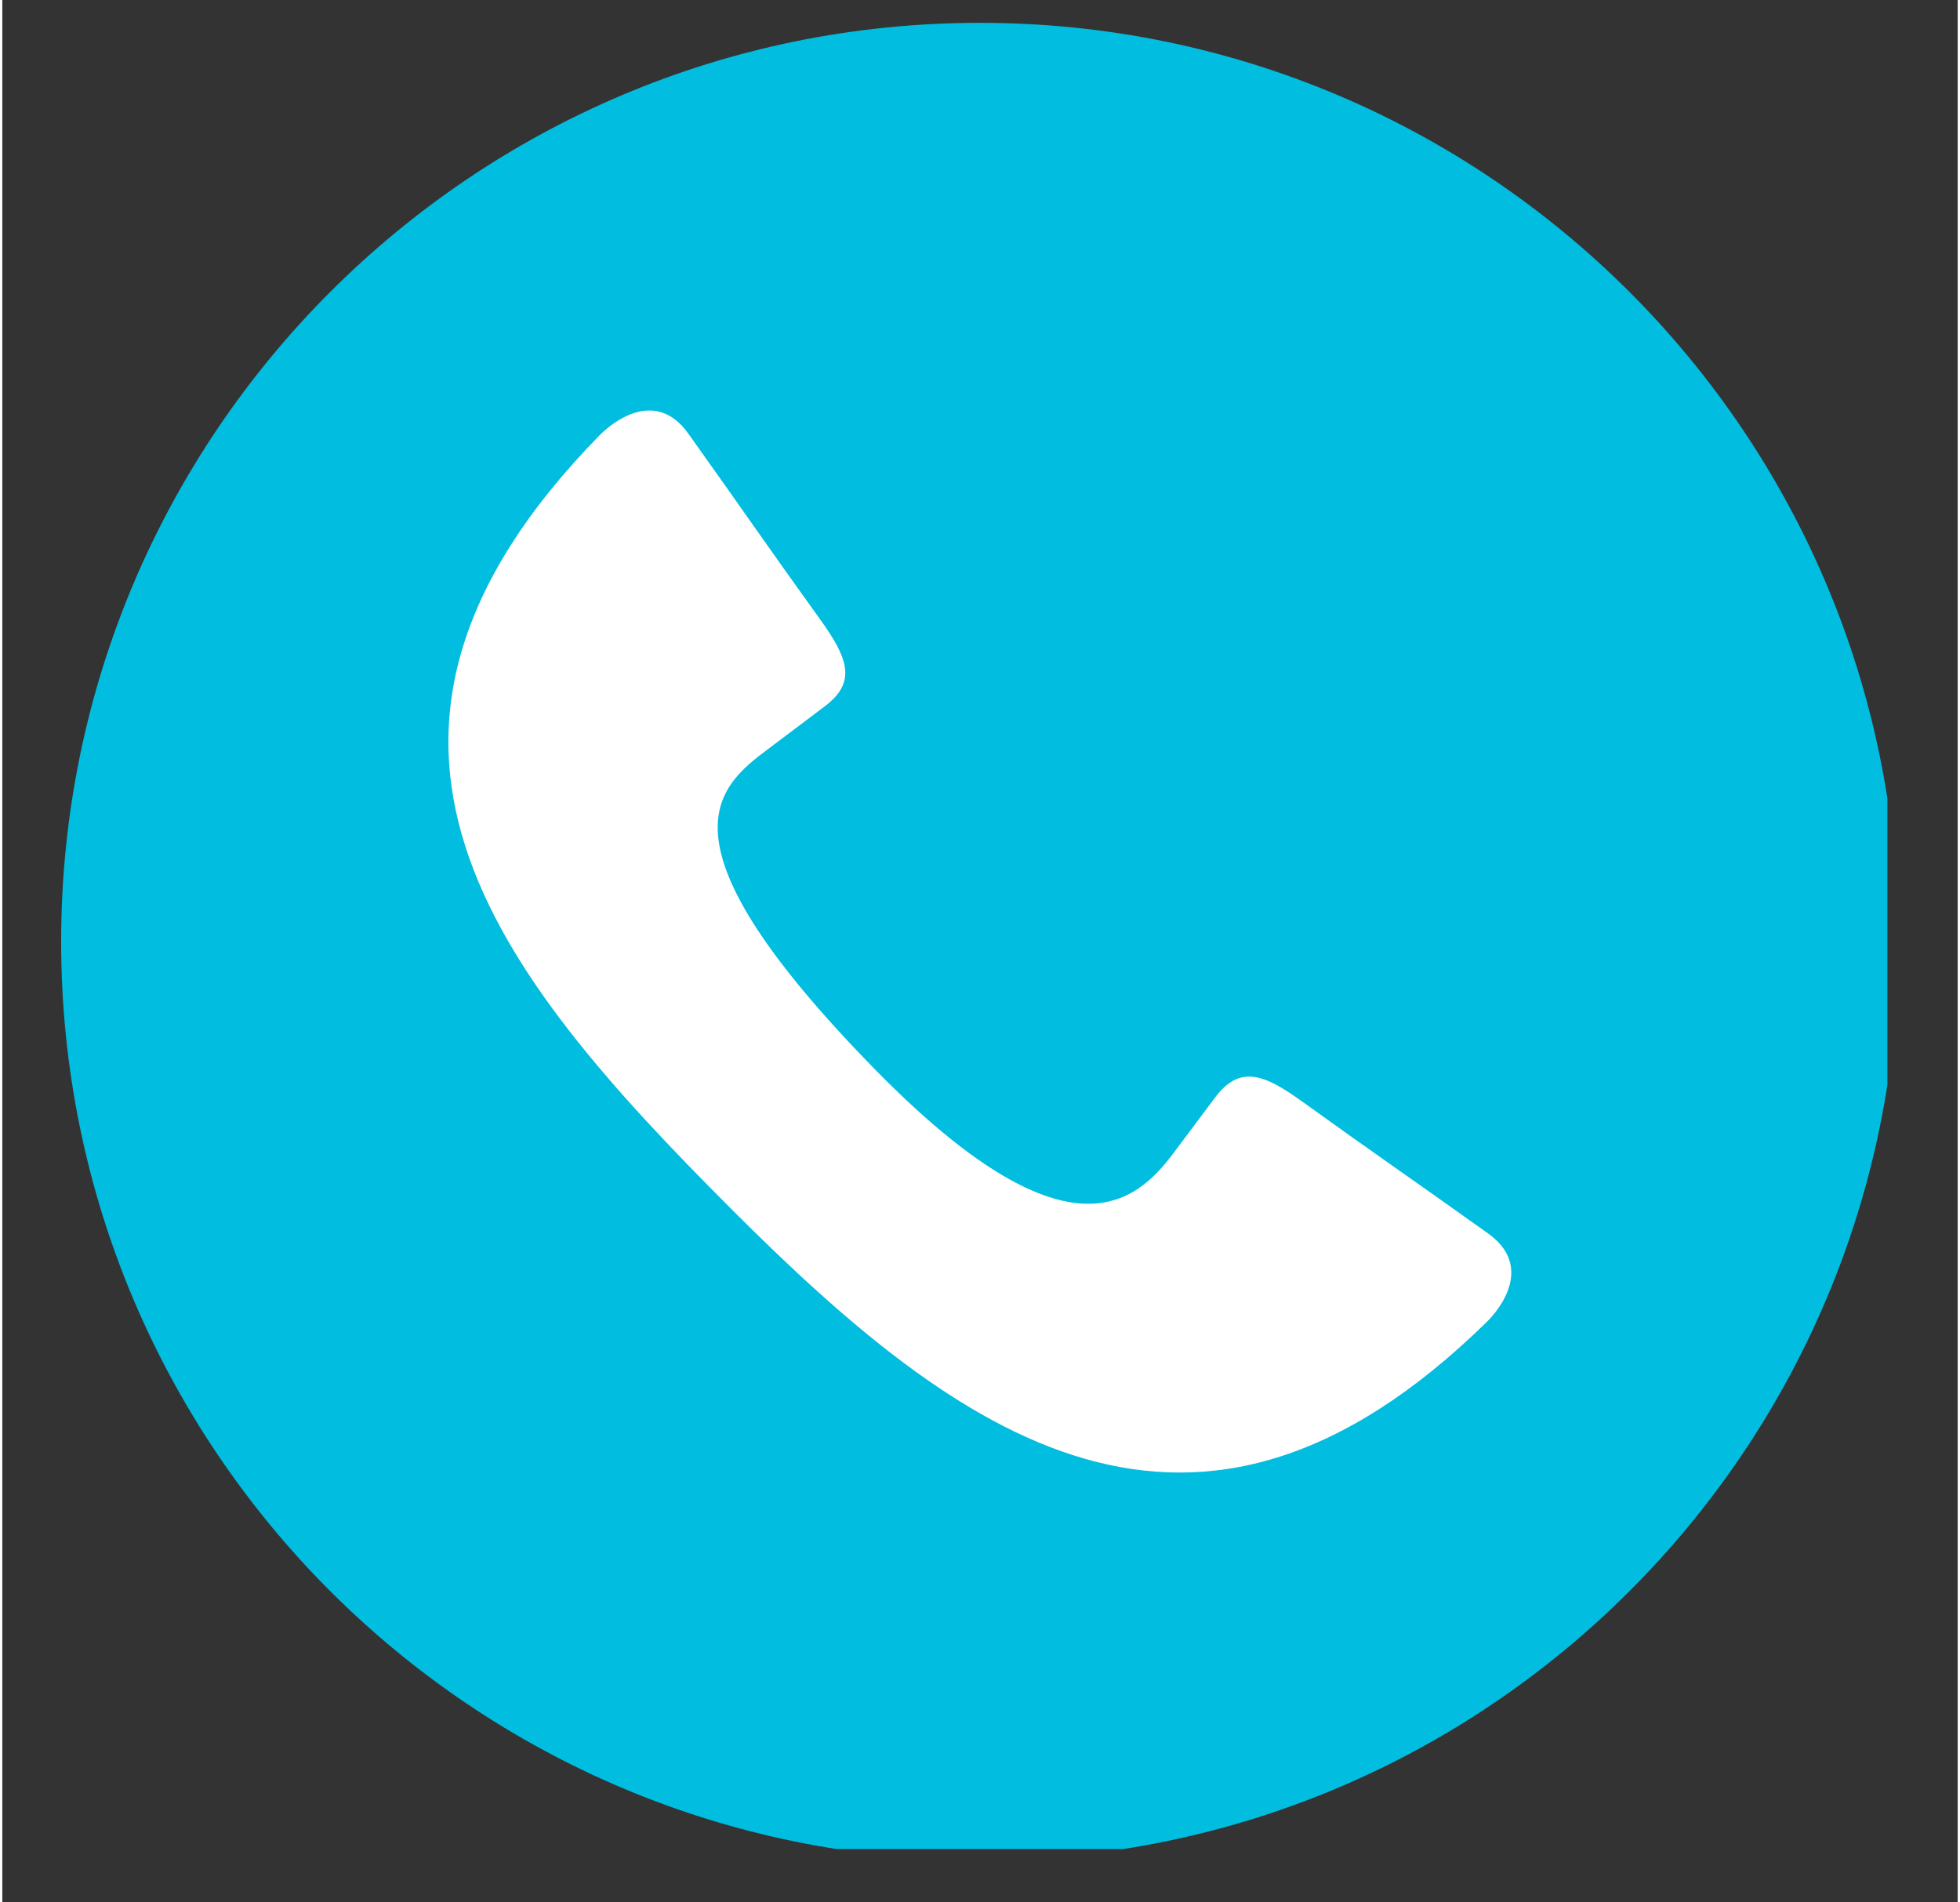
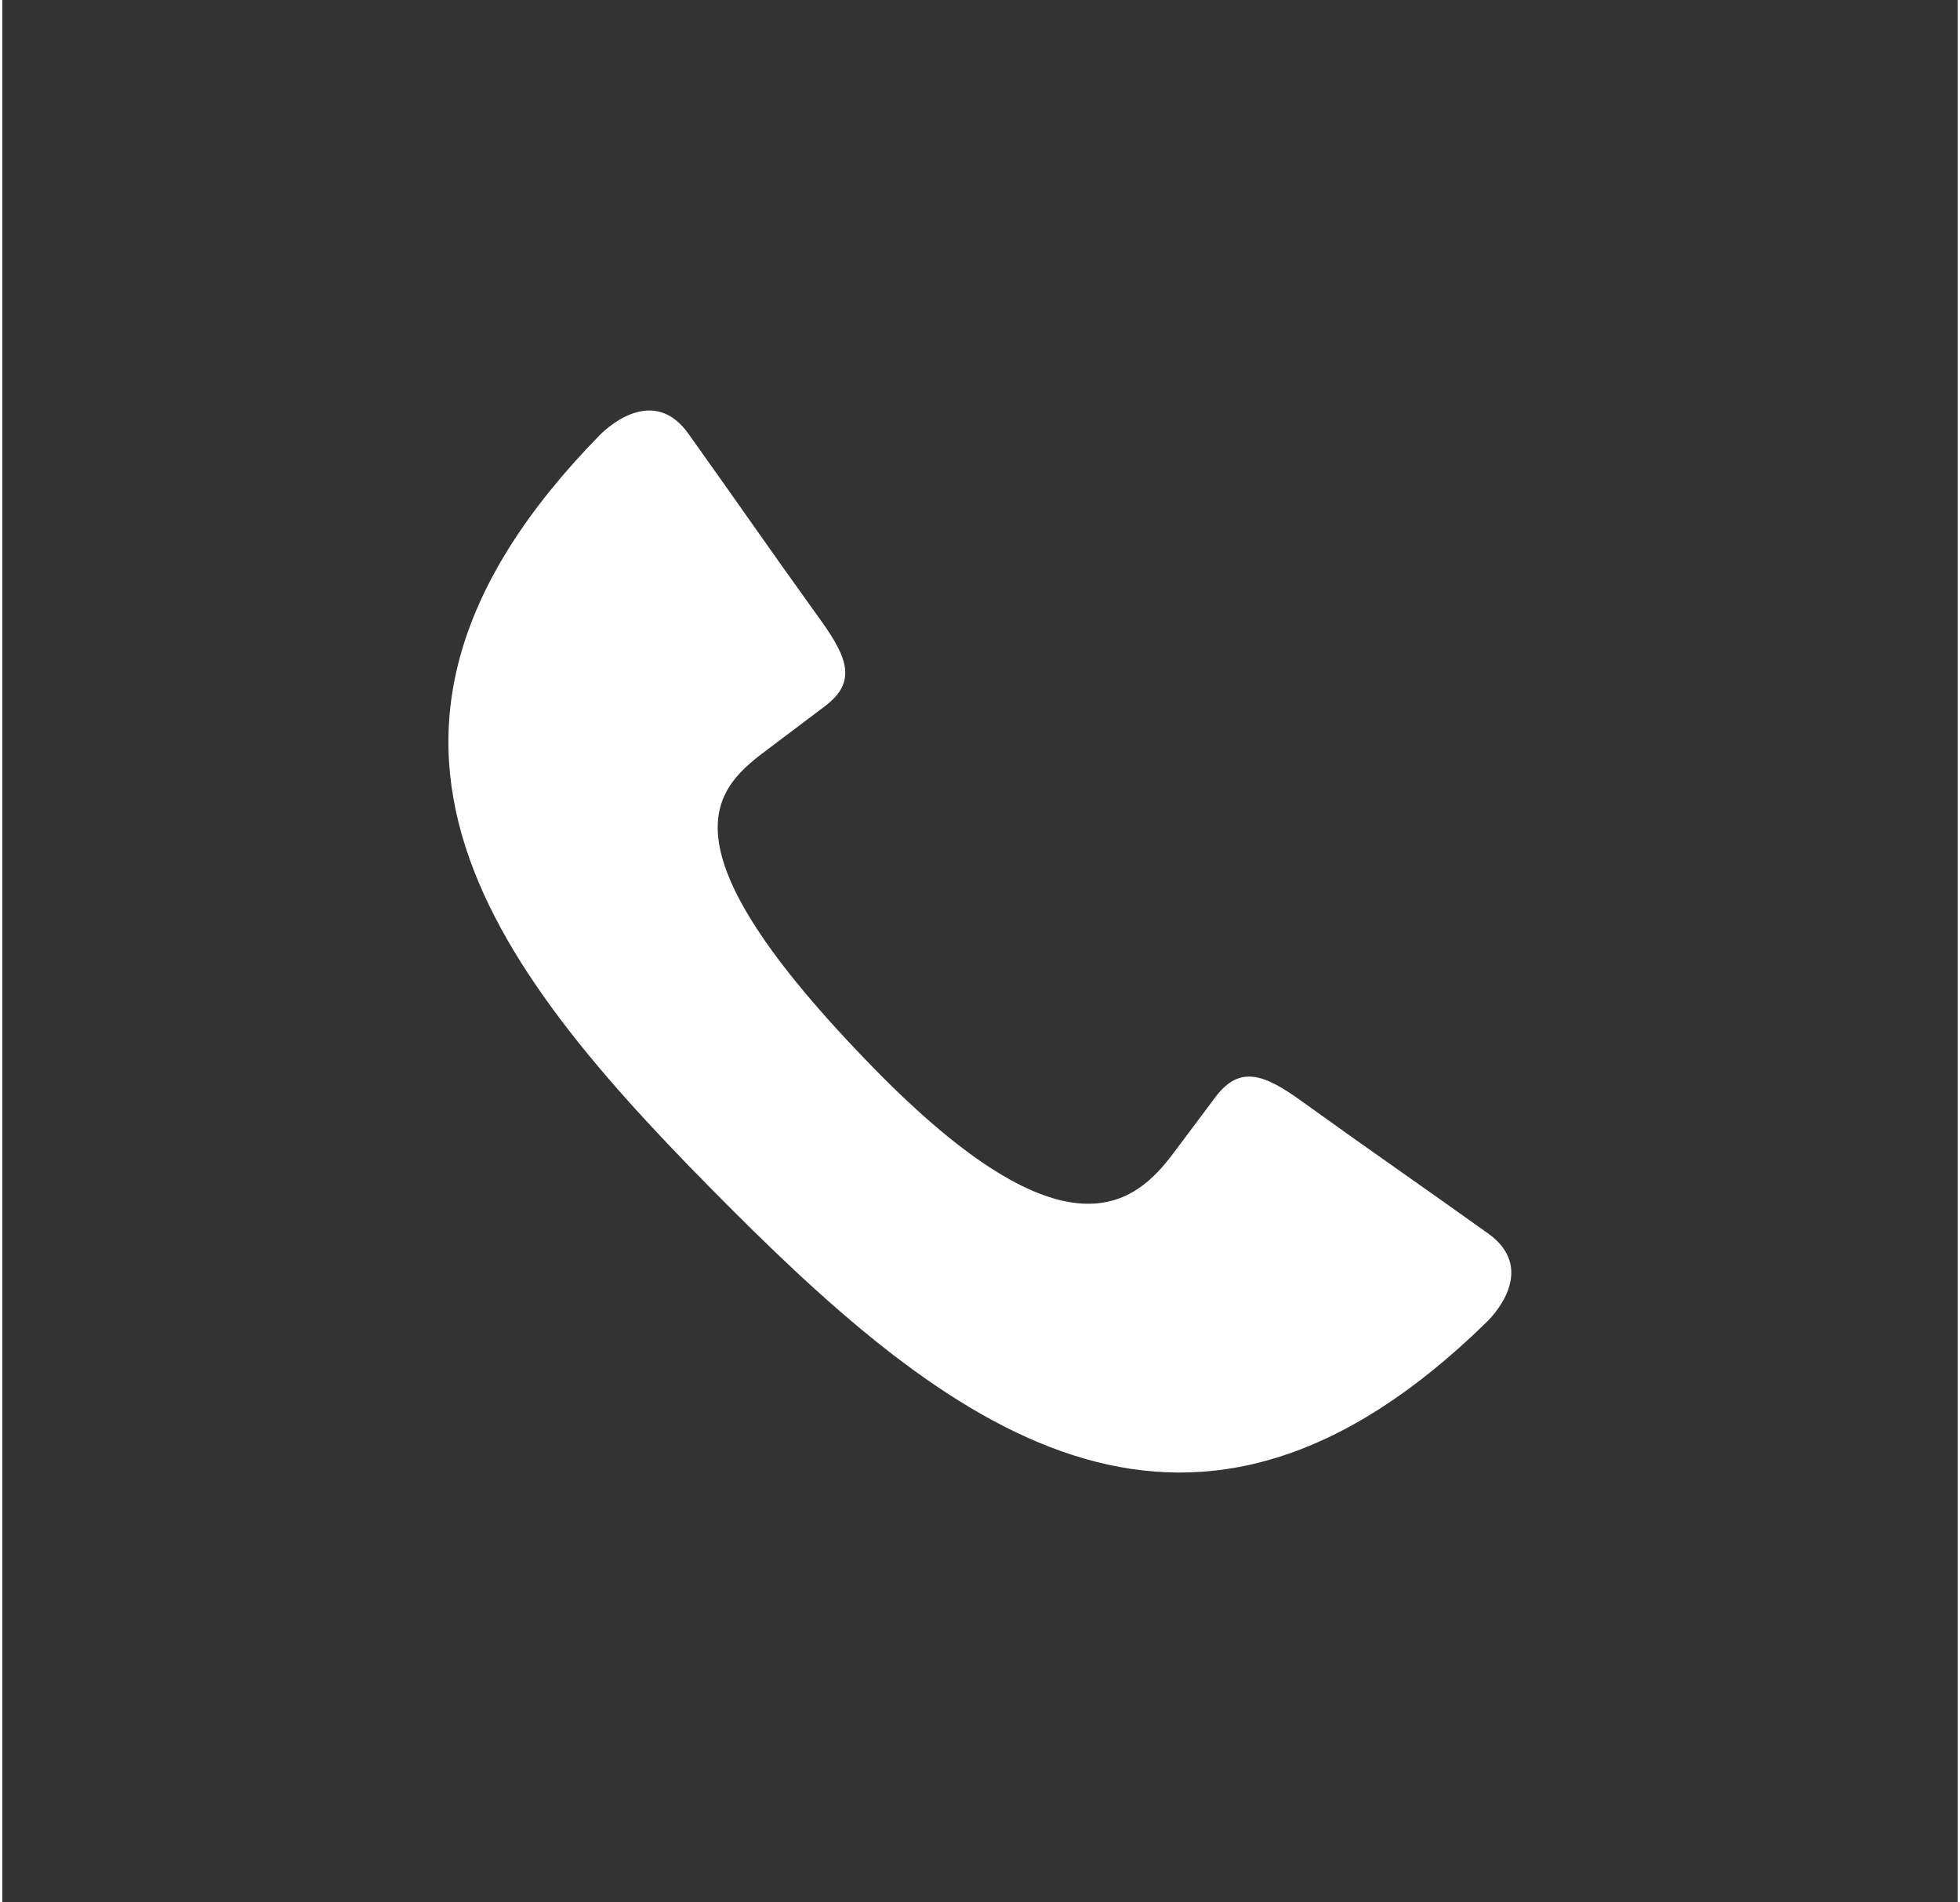
<svg xmlns="http://www.w3.org/2000/svg" width="68" zoomAndPan="magnify" viewBox="0 0 50.88 49.5" height="66" preserveAspectRatio="xMidYMid meet" version="1.0">
  <rect x="0" y="0" width="50.88" height="49.5" fill="#333333" stroke="none" />
  <defs>
    <clipPath id="046308ea73">
      <path d="M 1.531 0.594 L 49.051 0.594 L 49.051 48.113 L 1.531 48.113 Z M 1.531 0.594 " clip-rule="nonzero" />
    </clipPath>
  </defs>
  <g clip-path="url(#046308ea73)">
-     <path fill="#01bde0" d="M 25.438 0.594 C 38.641 0.594 49.34 11.297 49.34 24.5 C 49.34 37.703 38.641 48.402 25.438 48.402 C 12.234 48.402 1.531 37.703 1.531 24.5 C 1.531 11.297 12.234 0.594 25.438 0.594 Z M 25.438 0.594 " fill-opacity="1" fill-rule="evenodd" />
-   </g>
+     </g>
  <path fill="#ffffff" d="M 19.949 19.473 C 20.906 18.75 20.438 19.105 21.395 18.383 C 22.238 17.754 22.008 17.129 21.289 16.129 C 19.816 14.082 19.316 13.336 17.852 11.285 C 16.984 10.066 15.844 11.02 15.543 11.324 C 7.832 19.203 12.793 25.281 18.988 31.477 C 24.883 37.375 30.992 41.875 38.621 34.402 C 38.93 34.105 39.879 32.965 38.66 32.094 C 36.609 30.629 35.867 30.133 33.82 28.66 C 32.82 27.938 32.195 27.711 31.562 28.551 C 30.844 29.512 31.195 29.039 30.477 30 C 29.488 31.324 27.691 32.918 22.691 27.809 C 16.902 21.891 18.566 20.5 19.949 19.473 Z M 19.949 19.473 " fill-opacity="1" fill-rule="evenodd" />
</svg>